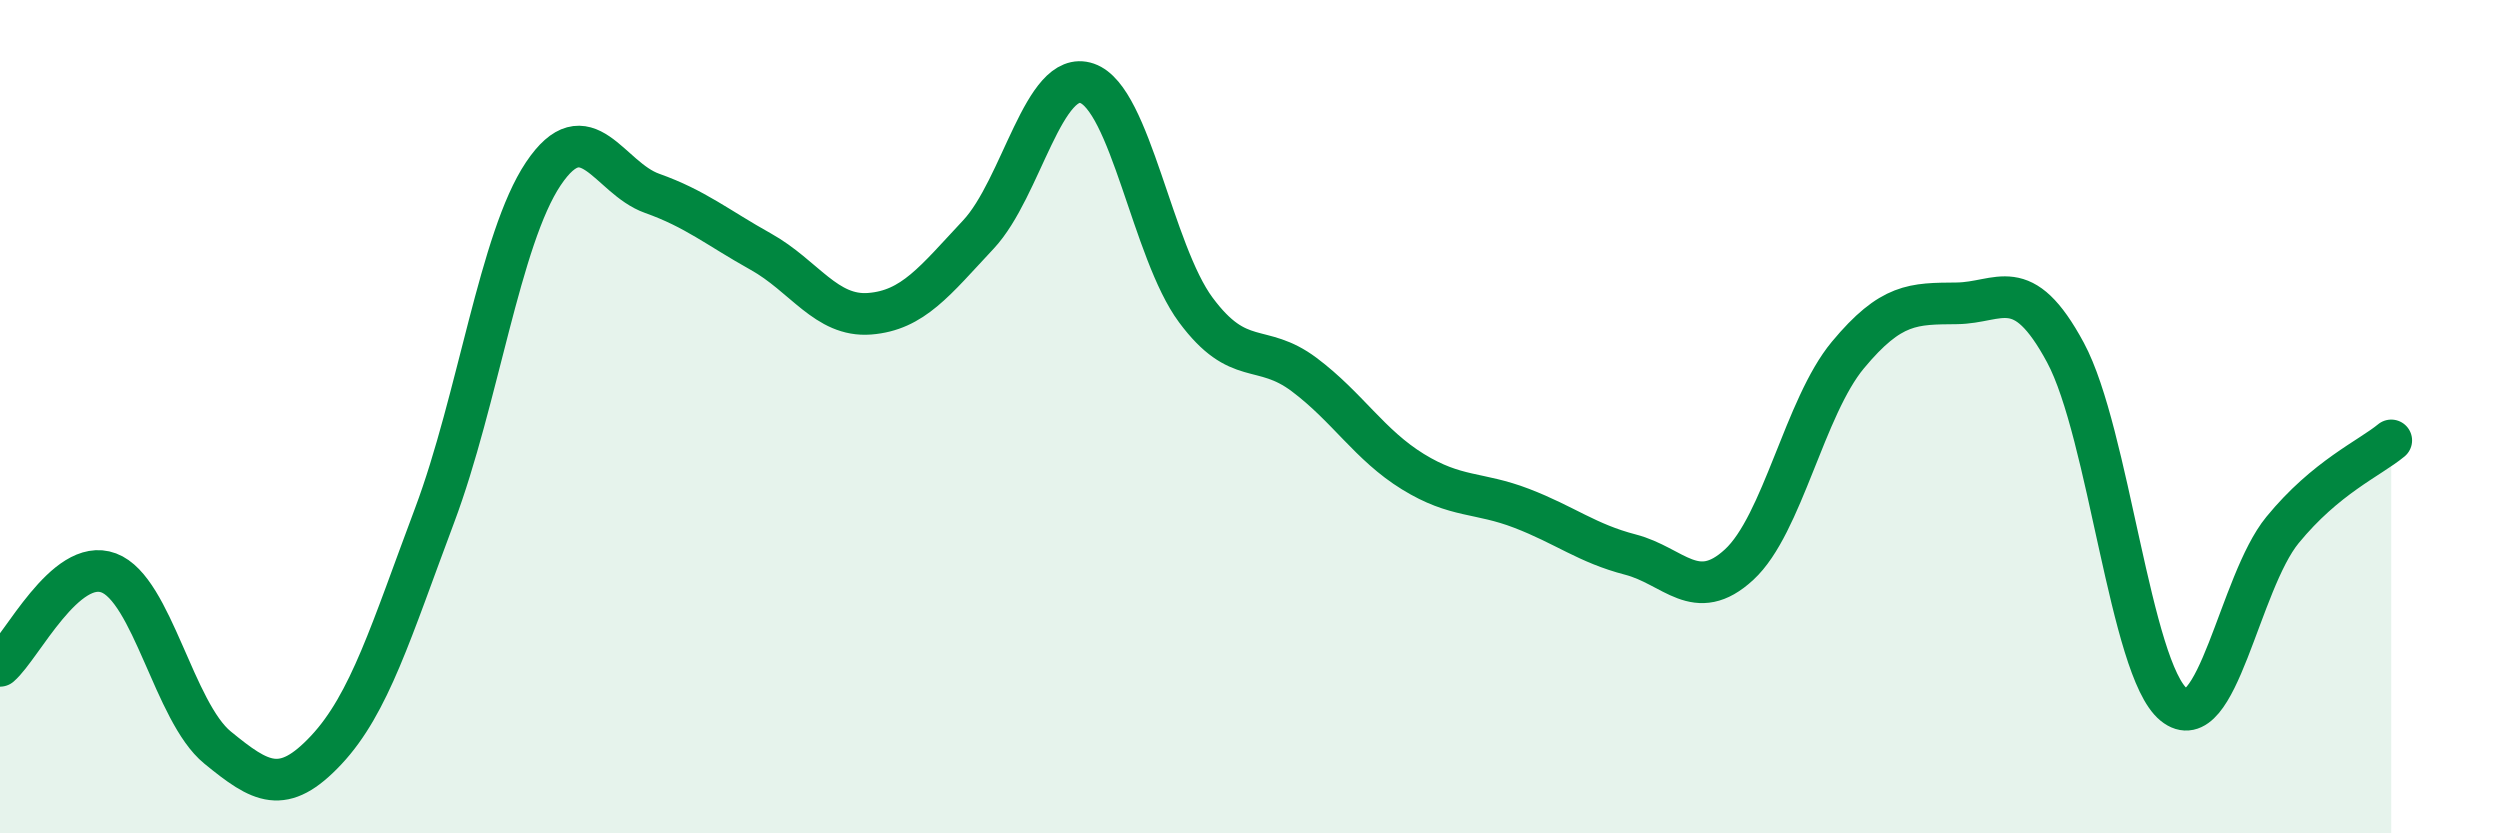
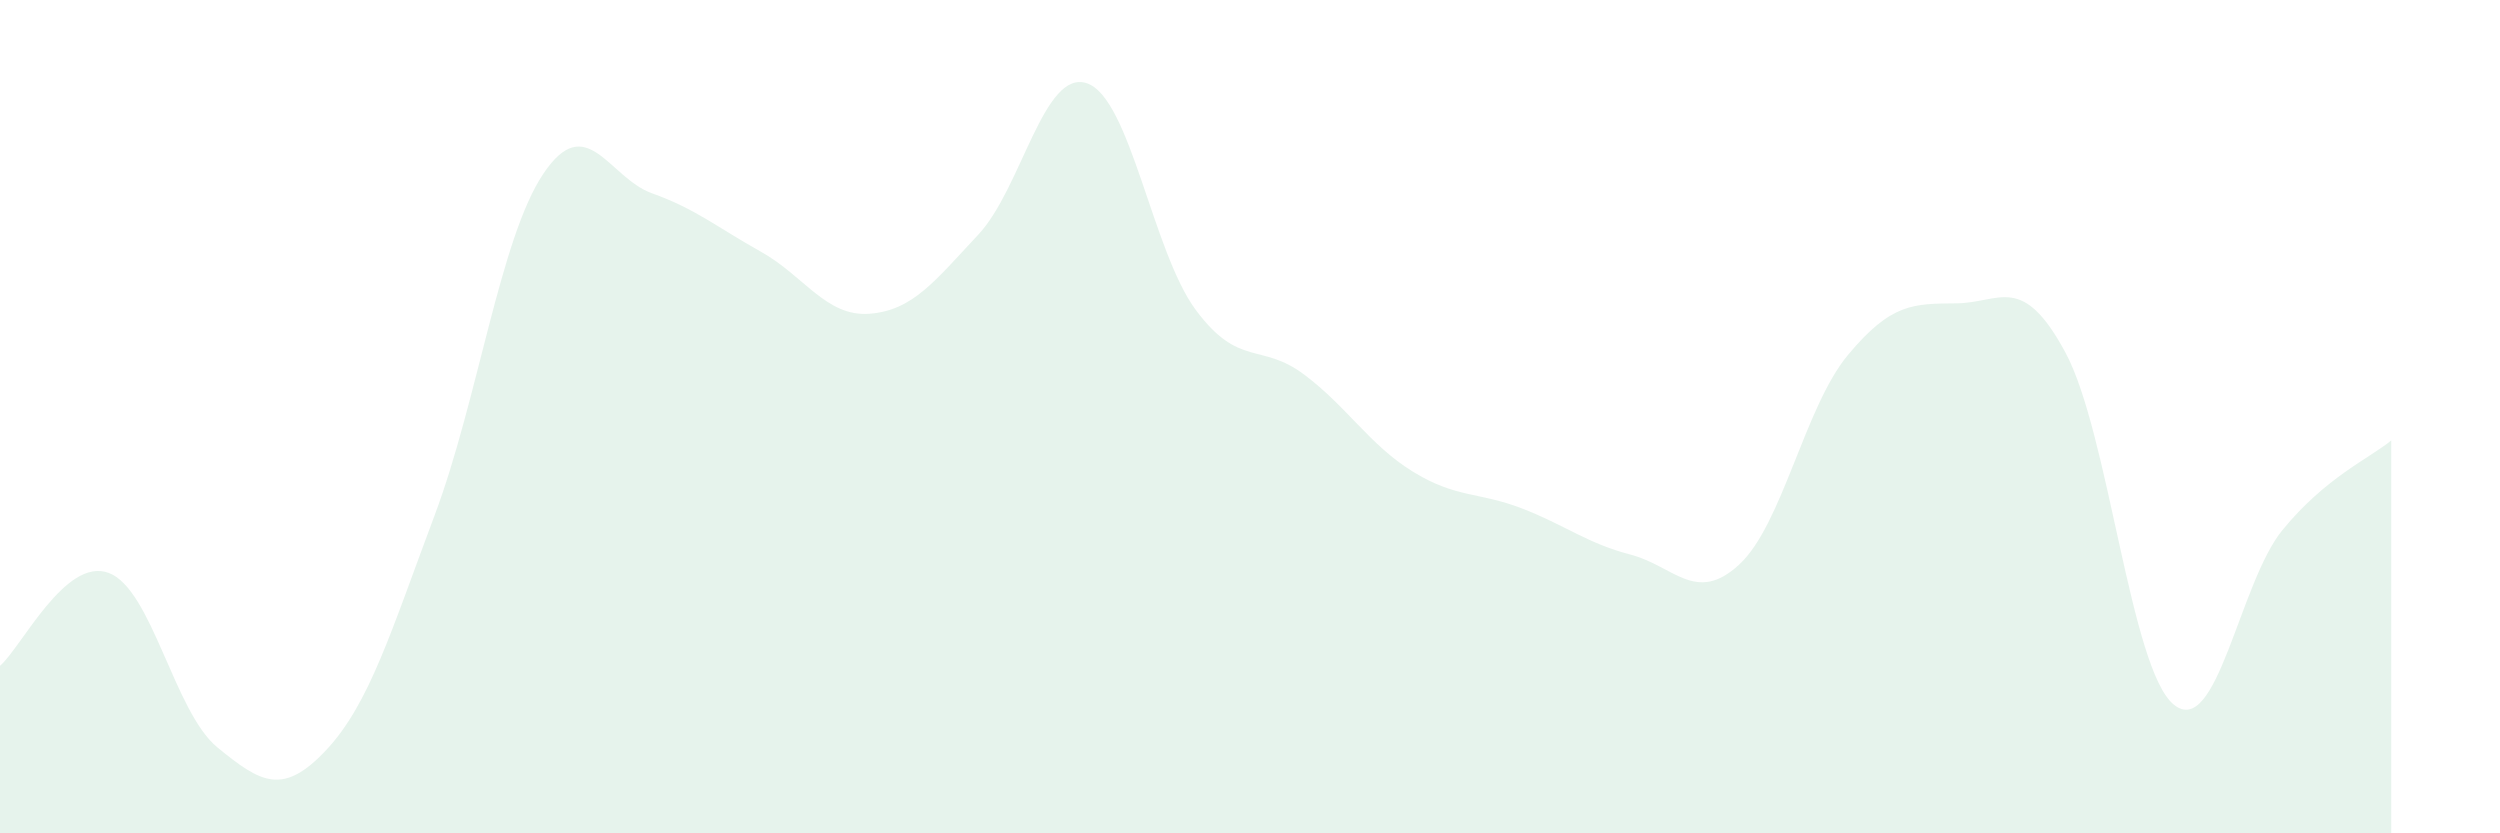
<svg xmlns="http://www.w3.org/2000/svg" width="60" height="20" viewBox="0 0 60 20">
  <path d="M 0,15.98 C 0.52,15.53 1.57,13.36 2.61,13.75 C 3.65,14.14 4.18,17.09 5.22,17.94 C 6.26,18.79 6.79,19.11 7.83,18 C 8.87,16.89 9.39,15.14 10.43,12.37 C 11.47,9.6 12,5.72 13.04,4.17 C 14.08,2.62 14.61,4.27 15.65,4.64 C 16.69,5.01 17.22,5.46 18.26,6.04 C 19.3,6.62 19.83,7.61 20.87,7.53 C 21.91,7.45 22.44,6.74 23.48,5.63 C 24.52,4.52 25.05,1.64 26.09,2 C 27.13,2.36 27.66,6.04 28.7,7.44 C 29.74,8.84 30.26,8.21 31.3,8.99 C 32.34,9.77 32.87,10.68 33.91,11.32 C 34.95,11.96 35.48,11.8 36.52,12.2 C 37.56,12.6 38.09,13.04 39.13,13.31 C 40.17,13.58 40.7,14.51 41.74,13.55 C 42.78,12.59 43.31,9.77 44.35,8.52 C 45.39,7.27 45.92,7.29 46.96,7.28 C 48,7.27 48.53,6.53 49.57,8.46 C 50.61,10.39 51.13,16.06 52.17,16.91 C 53.21,17.76 53.74,13.99 54.78,12.72 C 55.82,11.45 56.87,11 57.39,10.57L57.39 20L0 20Z" fill="#008740" opacity="0.1" stroke-linecap="round" stroke-linejoin="round" />
-   <path d="M 0,15.98 C 0.52,15.53 1.57,13.36 2.61,13.75 C 3.65,14.14 4.18,17.09 5.22,17.94 C 6.26,18.79 6.79,19.11 7.83,18 C 8.87,16.89 9.39,15.14 10.43,12.37 C 11.47,9.6 12,5.72 13.04,4.17 C 14.08,2.62 14.61,4.27 15.65,4.64 C 16.69,5.01 17.22,5.46 18.26,6.04 C 19.3,6.62 19.83,7.61 20.87,7.53 C 21.91,7.45 22.44,6.74 23.48,5.63 C 24.52,4.52 25.05,1.64 26.09,2 C 27.13,2.36 27.66,6.04 28.7,7.44 C 29.74,8.84 30.26,8.21 31.3,8.99 C 32.34,9.77 32.87,10.68 33.91,11.32 C 34.95,11.96 35.48,11.8 36.52,12.2 C 37.56,12.6 38.09,13.04 39.13,13.31 C 40.17,13.58 40.7,14.51 41.74,13.55 C 42.78,12.59 43.31,9.77 44.35,8.52 C 45.39,7.27 45.92,7.29 46.96,7.28 C 48,7.27 48.53,6.53 49.57,8.46 C 50.61,10.39 51.13,16.06 52.17,16.91 C 53.21,17.76 53.74,13.99 54.78,12.72 C 55.82,11.45 56.87,11 57.39,10.57" stroke="#008740" stroke-width="1" fill="none" stroke-linecap="round" stroke-linejoin="round" />
</svg>